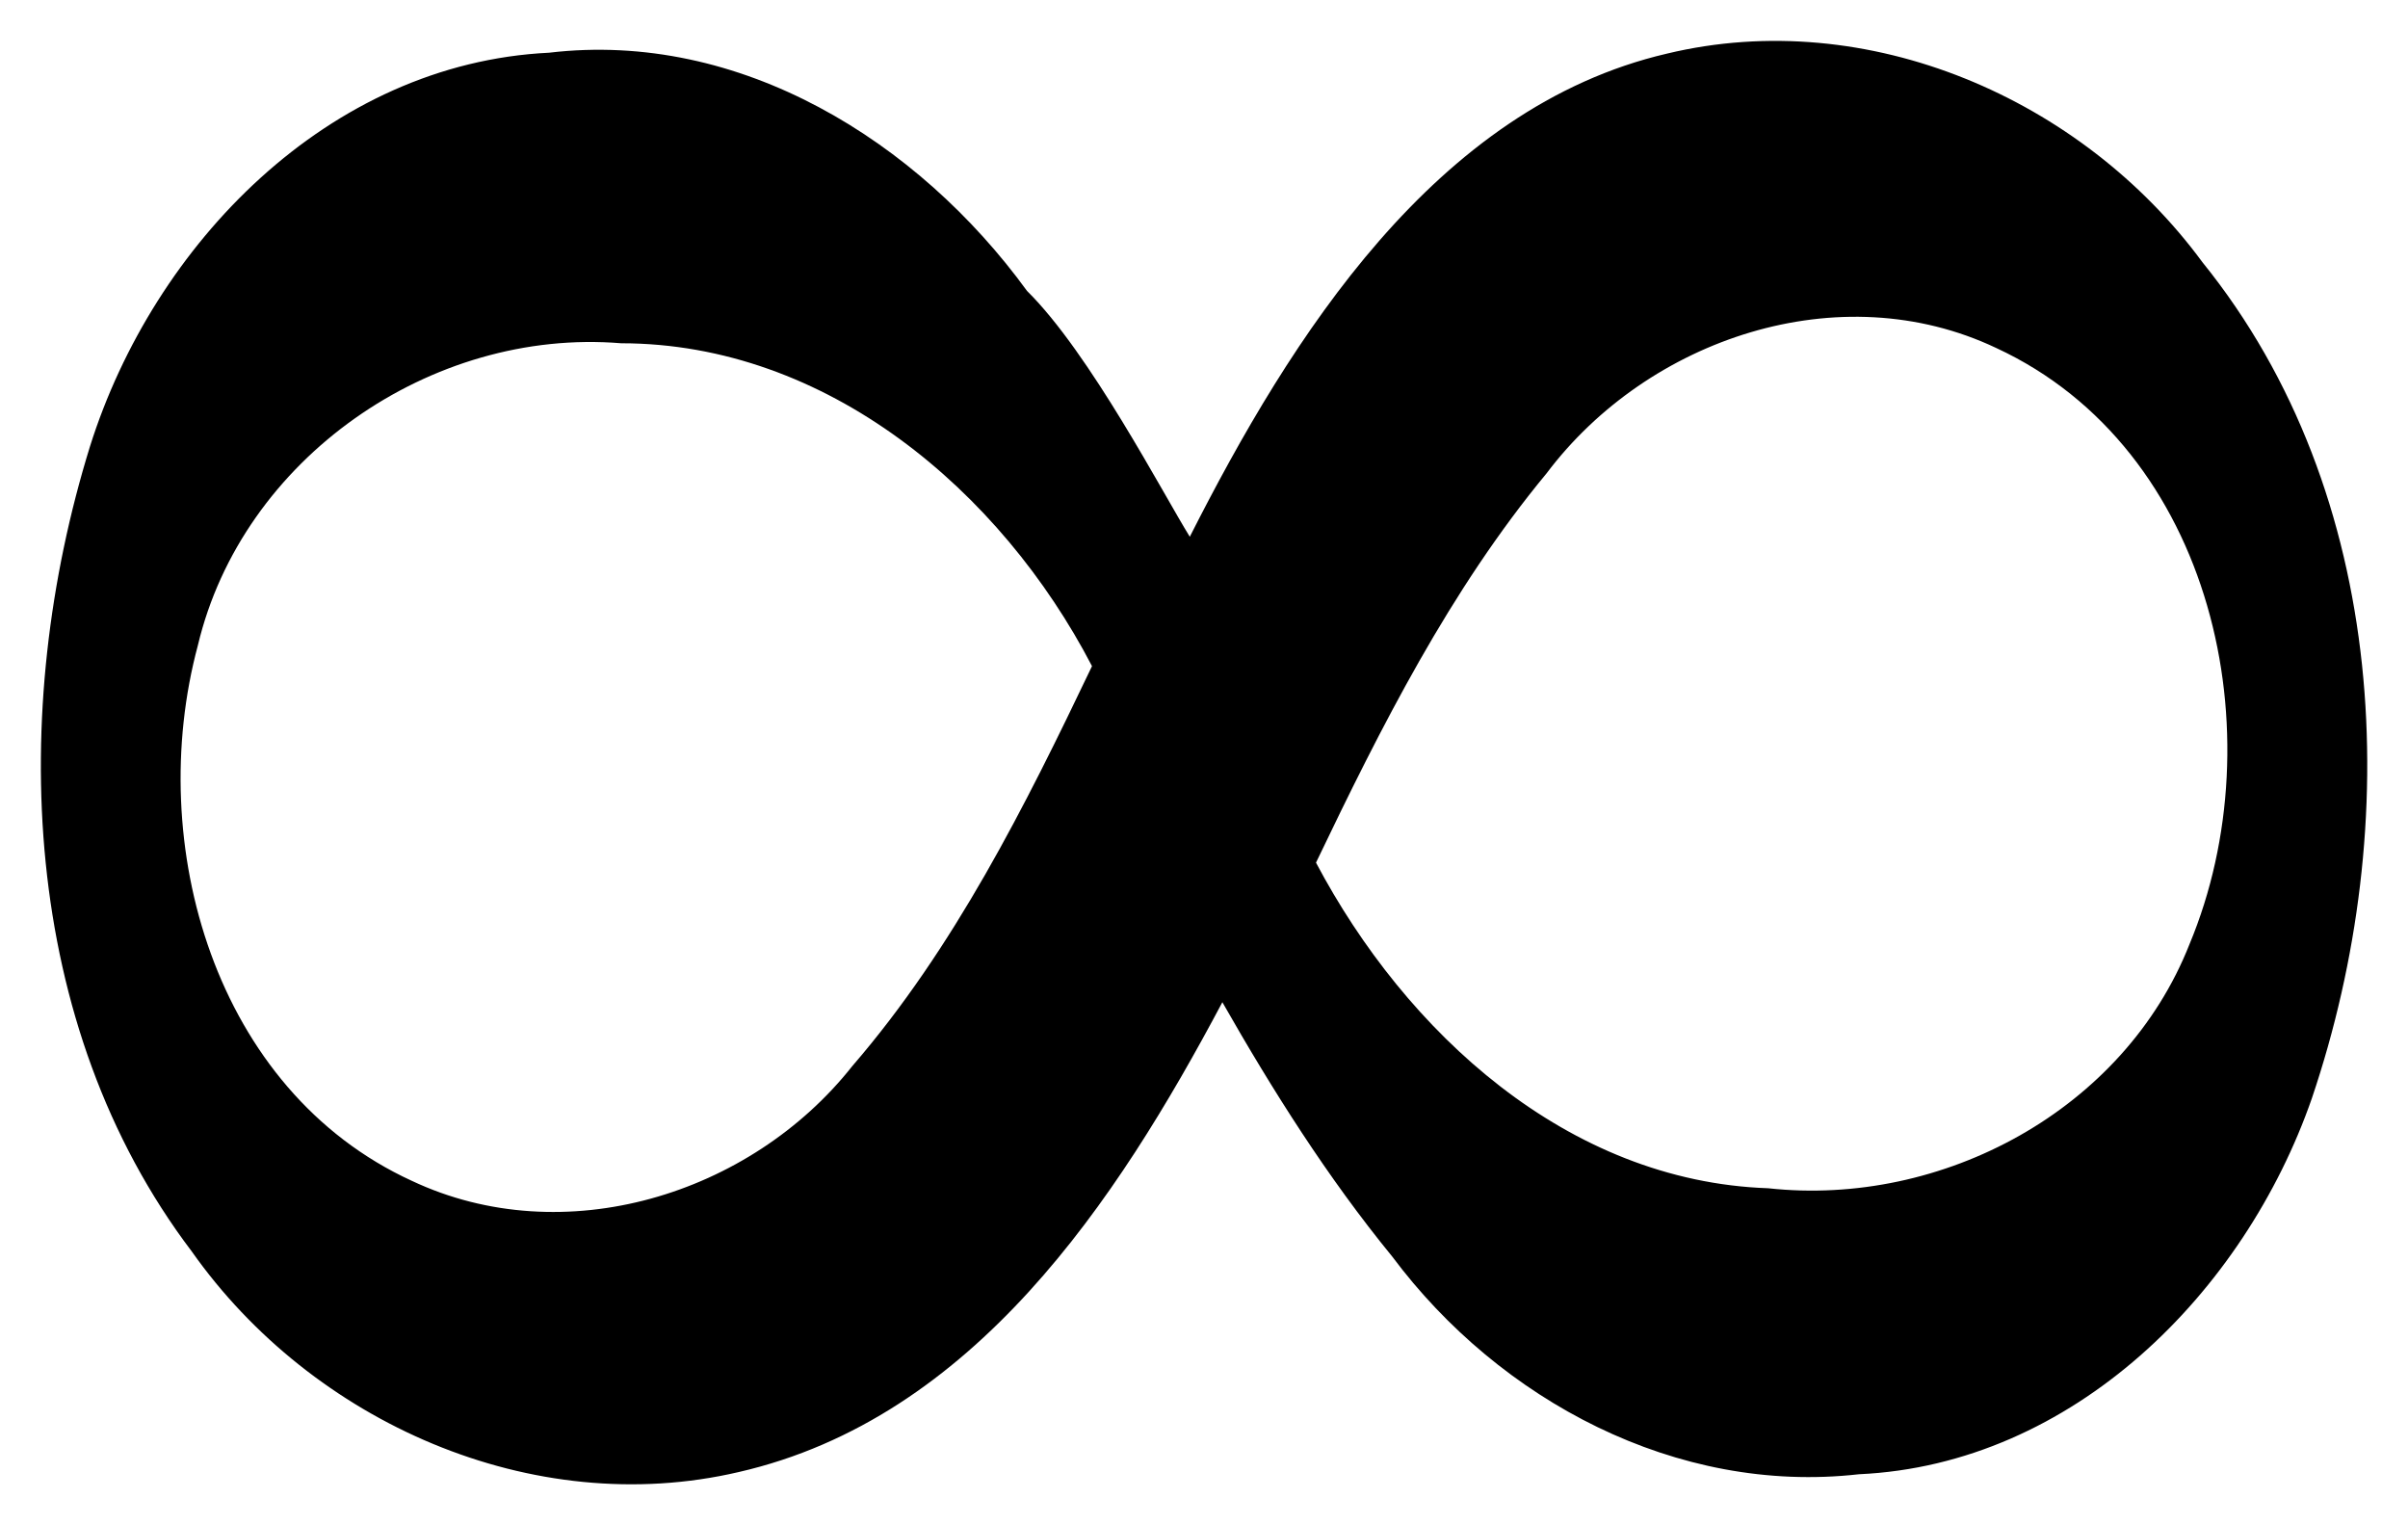
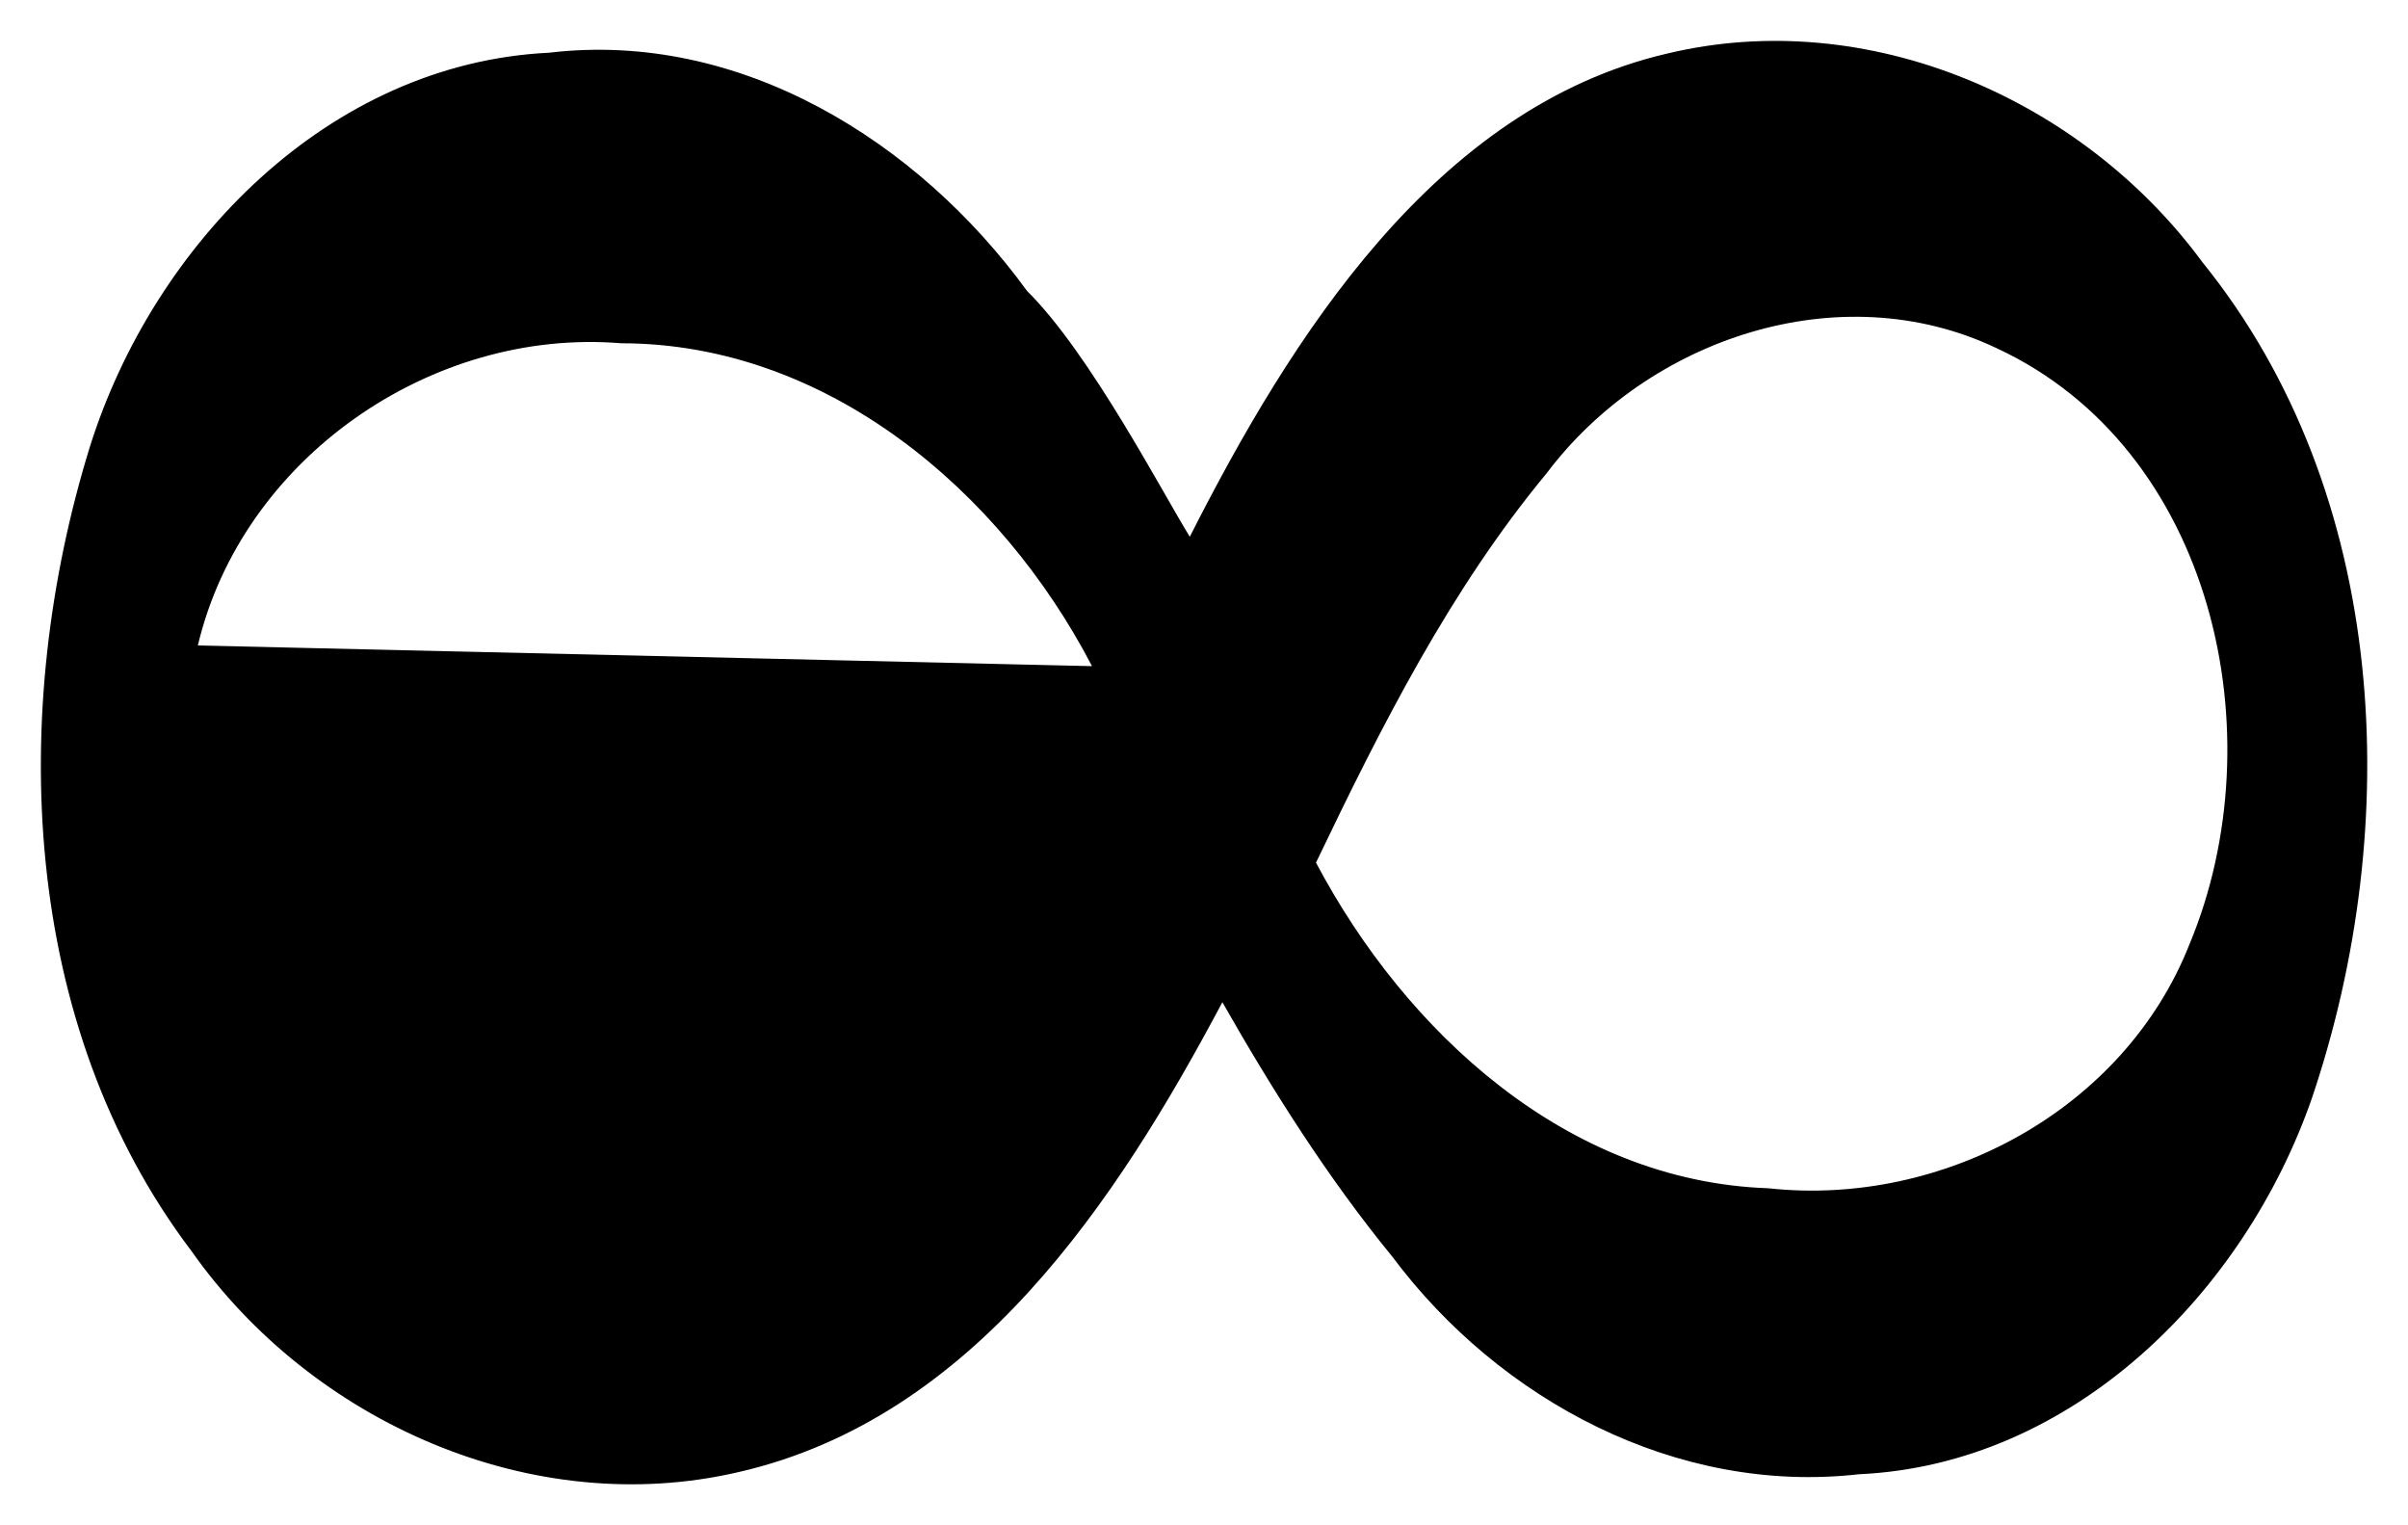
<svg xmlns="http://www.w3.org/2000/svg" xmlns:ns1="http://sodipodi.sourceforge.net/DTD/sodipodi-0.dtd" xmlns:ns2="http://www.inkscape.org/namespaces/inkscape" width="288.174" height="182.486" ns1:version="0.32" ns2:version="0.48.2 r9819" ns1:docname="infinity.svg" id="svg3001" version="1.1">
  <title id="title3013">Infinity Symbol</title>
  <ns1:namedview pagecolor="#ffffff" bordercolor="#666666" borderopacity="1" objecttolerance="10" gridtolerance="10" guidetolerance="10" ns2:pageopacity="0" ns2:pageshadow="2" ns2:window-width="1222" ns2:window-height="770" id="namedview3011" showgrid="false" fit-margin-top="5" fit-margin-right="5" fit-margin-bottom="5" fit-margin-left="5" ns2:showpageshadow="false" ns2:zoom="1.769697" ns2:cx="148.48928" ns2:cy="91.243084" ns2:window-x="32" ns2:window-y="17" ns2:window-maximized="0" ns2:current-layer="svg3001" />
  <defs id="defs3003" />
  <g transform="translate(-20,-20.002)" id="g3007">
-     <path style="fill:#000000;fill-opacity:1;stroke:none" d="m 177.49,123.22 c 10.756,20.321 30.069,38.128 54.111,38.96 20.845,2.279 42.597,-9.355 50.424,-29.2 10.429,-24.989 2.909,-59.279 -23.126,-71.338 -18.753,-8.891 -41.674,-1.134 -53.819,15.003 -11.557,13.955 -19.803,30.323 -27.589,46.575 z M 150.684,99.709 C 139.759,78.709 118.975,61.087 94.335,61.075 71.603,59.197 48.983,74.863 43.677,97.234 c -6.384,23.755 2,53.229 25.598,64.054 18.176,8.568 40.529,1.707 52.728,-13.732 12.219,-14.149 20.674,-31.091 28.681,-47.847 z m 15.601,40.21 C 153.618,163.757 136.513,189.689 108.412,196.136 83.696,201.907 57.364,190.177 42.96,169.757 22.358,142.585 20.982,105.024 30.77,73.414 38.385,49.235 59.312,27.581 85.714,26.309 c 22.84,-2.712 44.157,10.578 57.197,28.507 7.513,7.411 16.273,24.25 19.476,29.411 12.093,-23.863 29.377,-51.357 57.101,-57.809 24.023,-5.776 49.694,5.378 64.097,24.976 22.38,27.692 24.148,67.326 13.083,100.029 -8.086,23.249 -28.587,43.813 -54.209,44.979 -21.808,2.474 -42.976,-8.826 -55.843,-26.044 -7.739,-9.461 -14.29,-19.832 -20.332,-30.439 z" id="path3009" ns2:connector-curvature="0" ns1:nodetypes="ccccccccccccccccccccccccc" />
+     <path style="fill:#000000;fill-opacity:1;stroke:none" d="m 177.49,123.22 c 10.756,20.321 30.069,38.128 54.111,38.96 20.845,2.279 42.597,-9.355 50.424,-29.2 10.429,-24.989 2.909,-59.279 -23.126,-71.338 -18.753,-8.891 -41.674,-1.134 -53.819,15.003 -11.557,13.955 -19.803,30.323 -27.589,46.575 z M 150.684,99.709 C 139.759,78.709 118.975,61.087 94.335,61.075 71.603,59.197 48.983,74.863 43.677,97.234 z m 15.601,40.21 C 153.618,163.757 136.513,189.689 108.412,196.136 83.696,201.907 57.364,190.177 42.96,169.757 22.358,142.585 20.982,105.024 30.77,73.414 38.385,49.235 59.312,27.581 85.714,26.309 c 22.84,-2.712 44.157,10.578 57.197,28.507 7.513,7.411 16.273,24.25 19.476,29.411 12.093,-23.863 29.377,-51.357 57.101,-57.809 24.023,-5.776 49.694,5.378 64.097,24.976 22.38,27.692 24.148,67.326 13.083,100.029 -8.086,23.249 -28.587,43.813 -54.209,44.979 -21.808,2.474 -42.976,-8.826 -55.843,-26.044 -7.739,-9.461 -14.29,-19.832 -20.332,-30.439 z" id="path3009" ns2:connector-curvature="0" ns1:nodetypes="ccccccccccccccccccccccccc" />
  </g>
</svg>